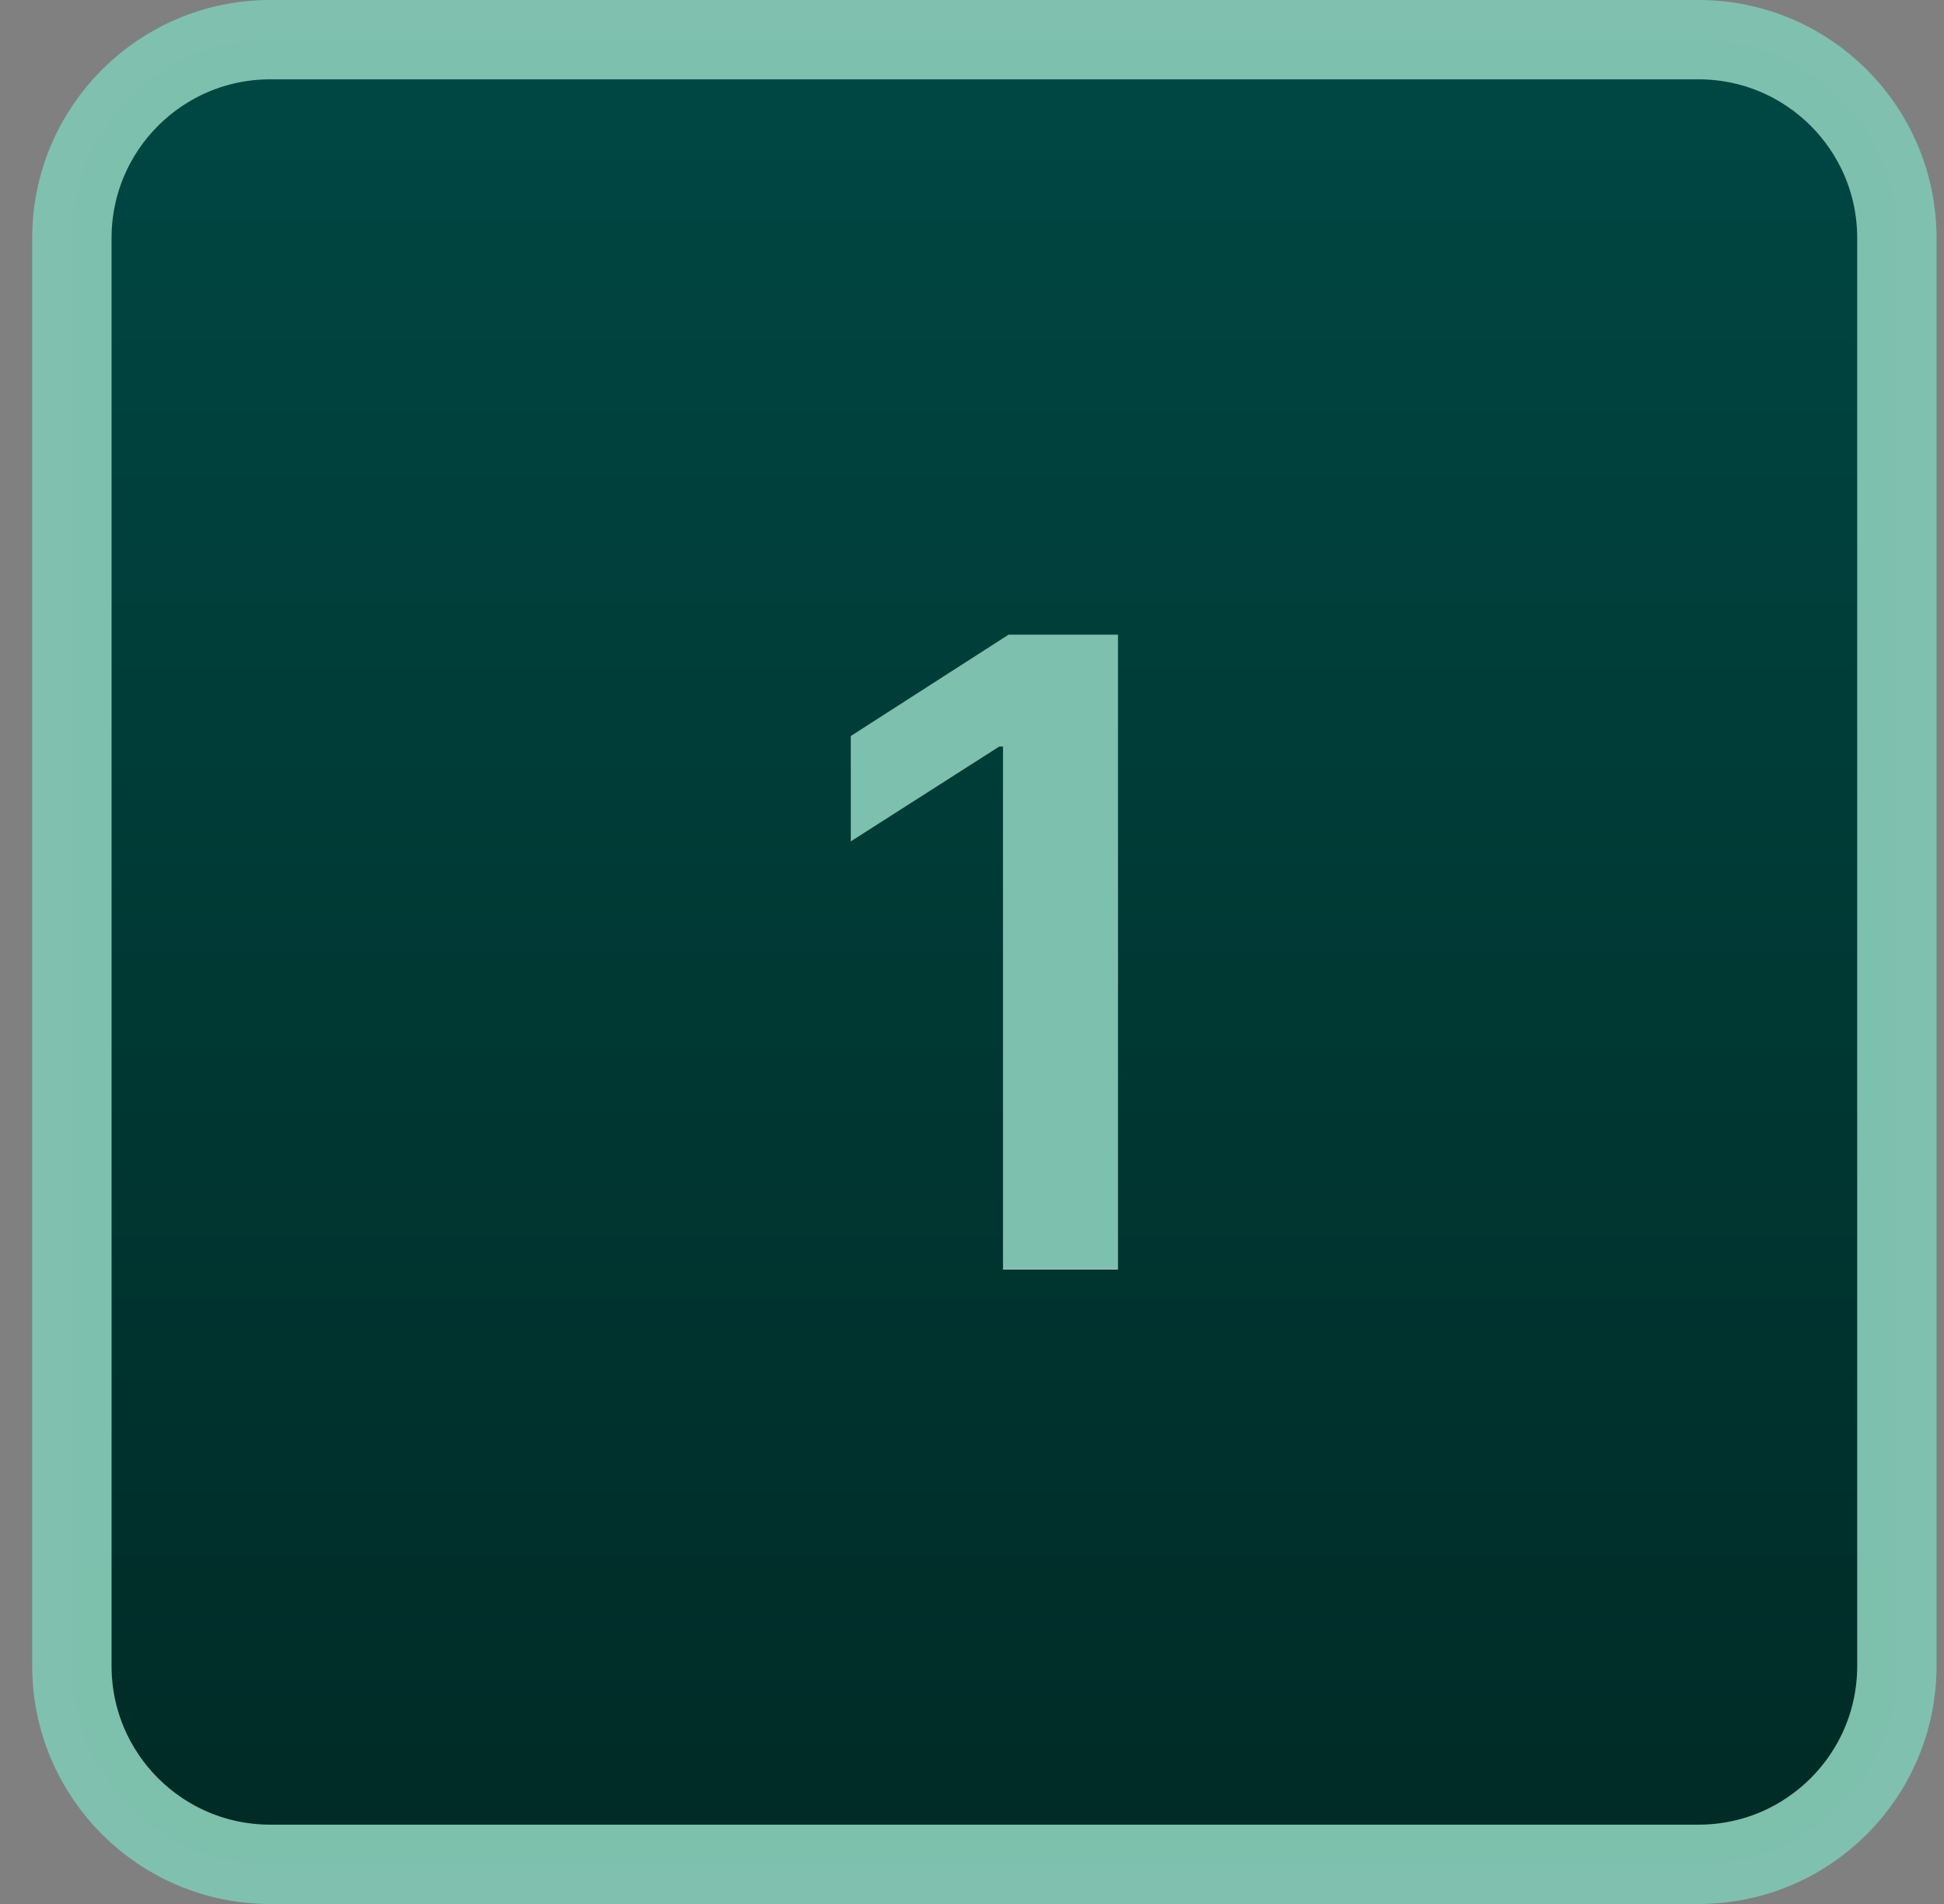
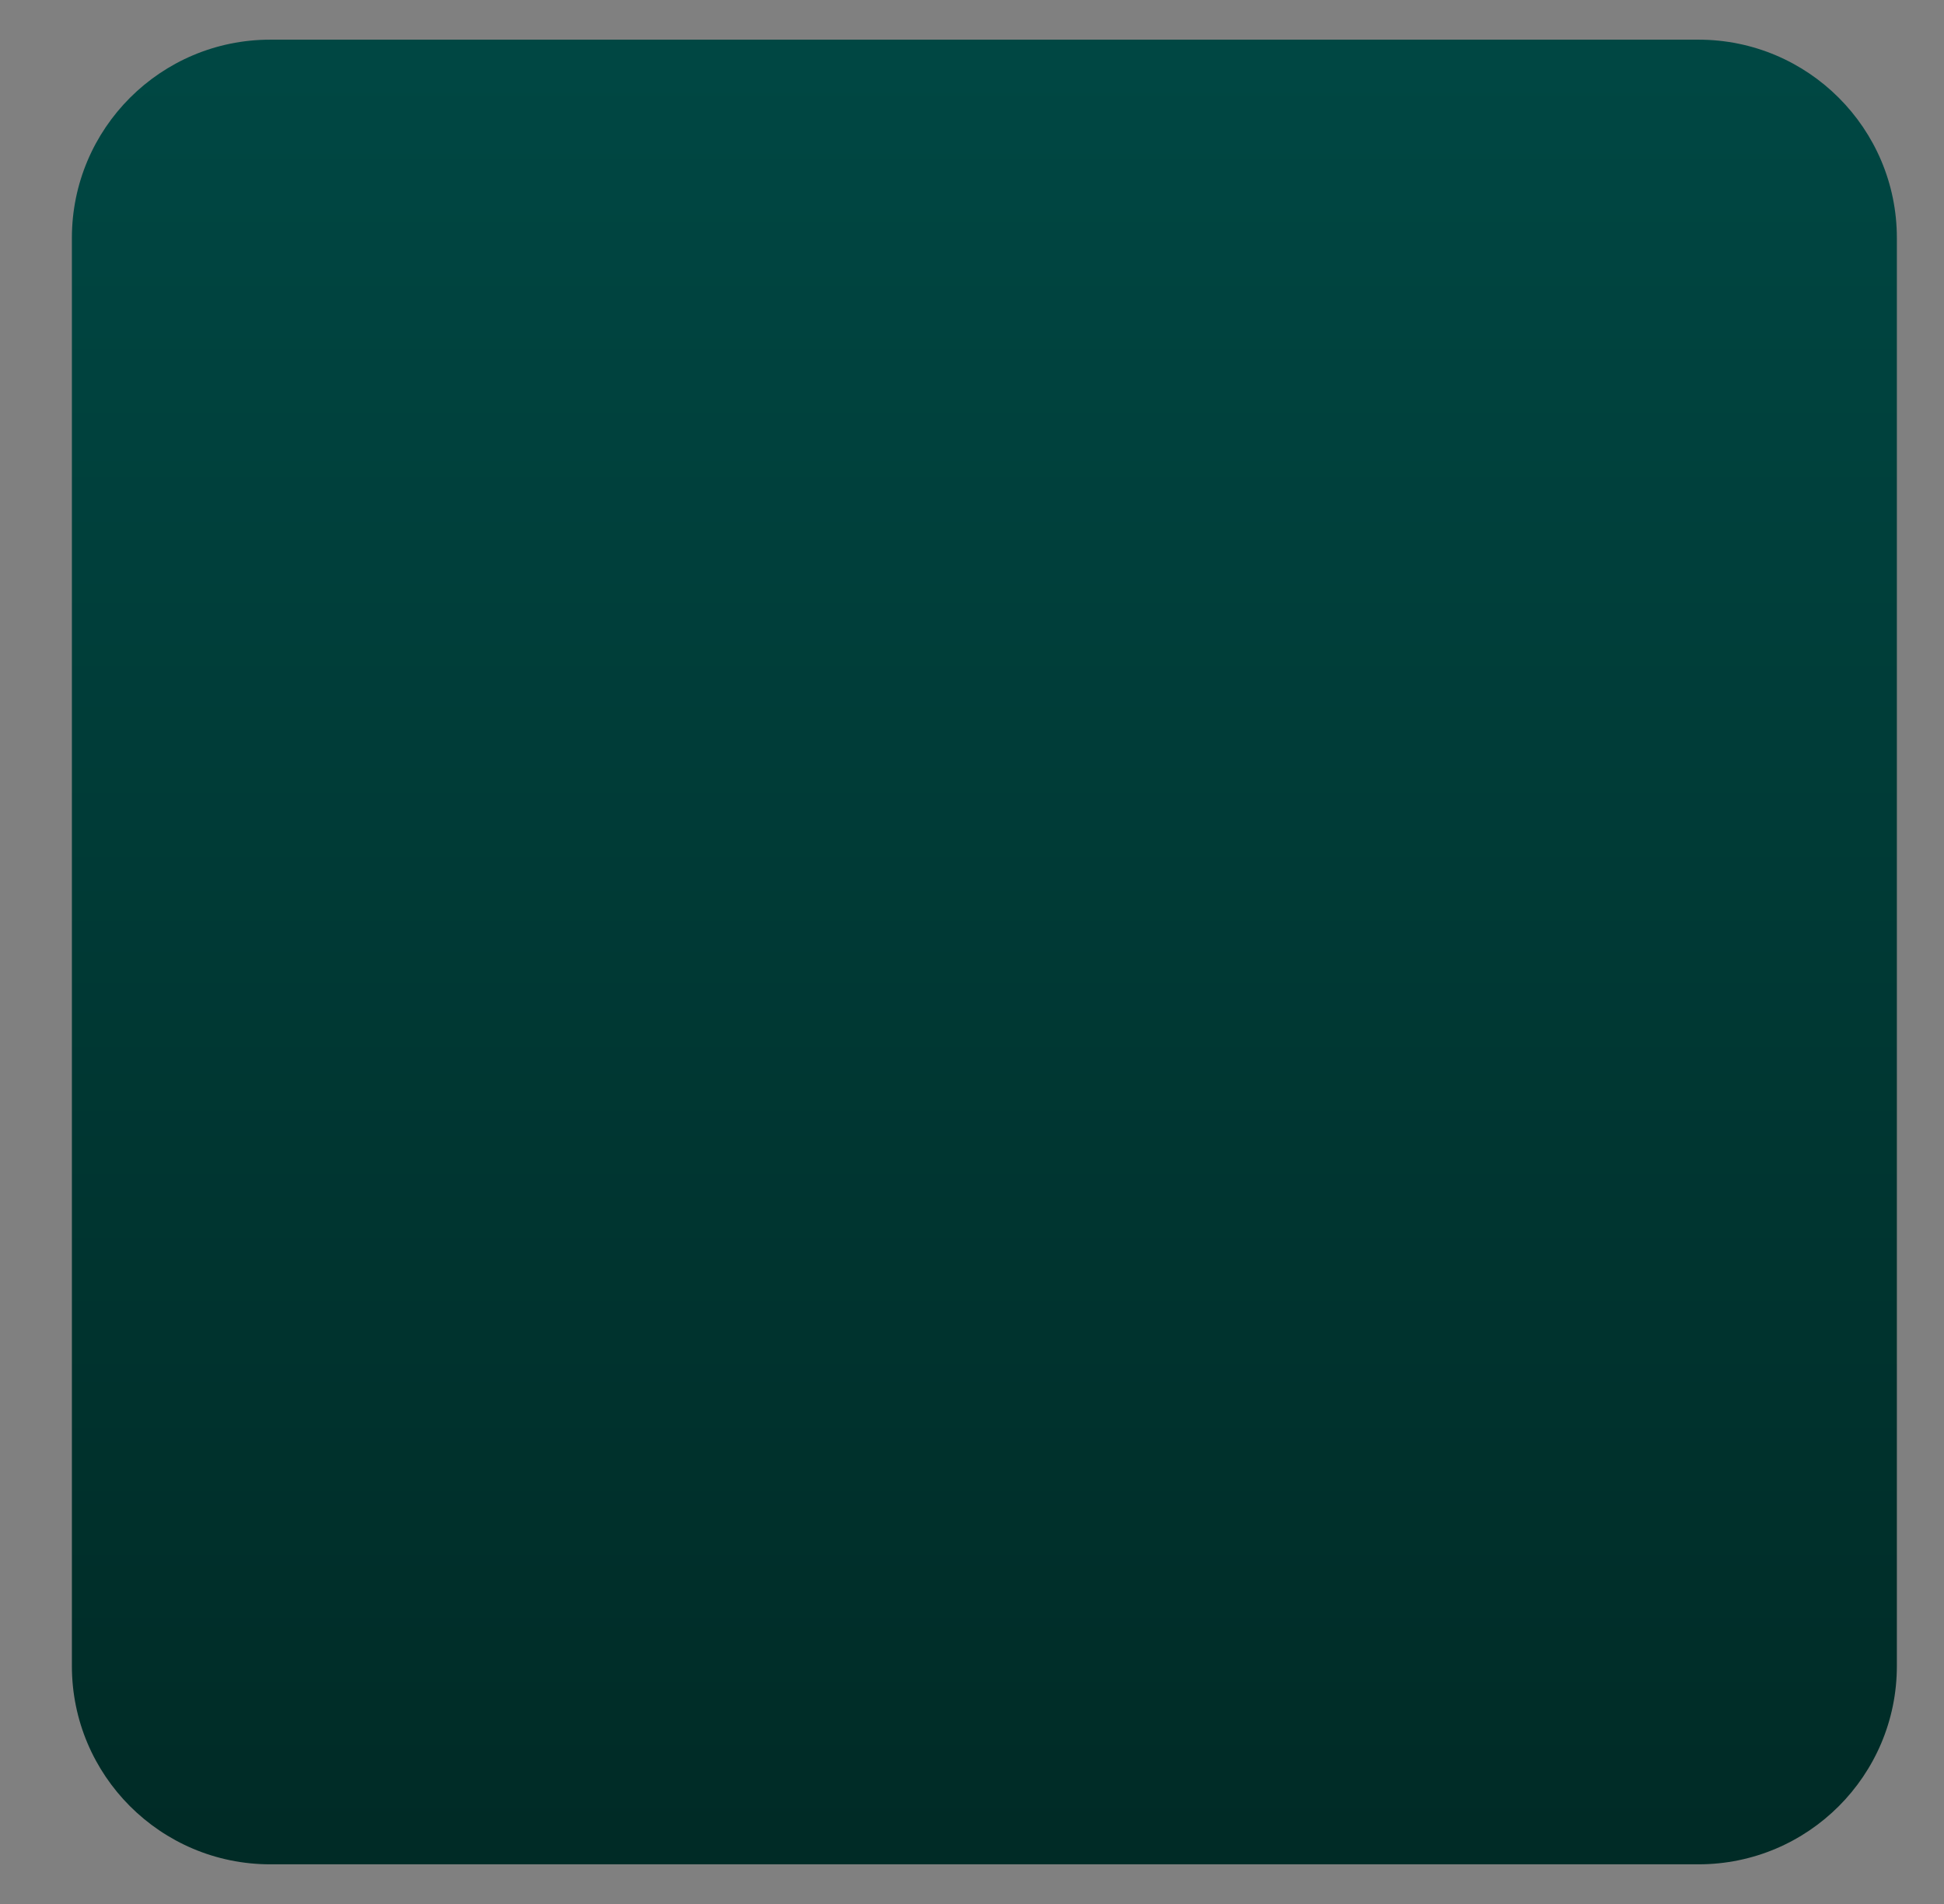
<svg xmlns="http://www.w3.org/2000/svg" width="49" height="48" viewBox="0 0 49 48" fill="none">
  <rect x="0" y="0" width="49" height="48" fill="#808080" stroke="none" />
  <path d="M1.812 6C1.812 3.239 4.051 1 6.812 1H42.812C45.574 1 47.812 3.239 47.812 6V42C47.812 44.761 45.574 47 42.812 47H6.812C4.051 47 1.812 44.761 1.812 42V6Z" fill="url(#paint0_linear_2152_7224)" />
-   <path d="M1.812 6C1.812 3.239 4.051 1 6.812 1H42.812C45.574 1 47.812 3.239 47.812 6V42C47.812 44.761 45.574 47 42.812 47H6.812C4.051 47 1.812 44.761 1.812 42V6Z" stroke="url(#paint1_linear_2152_7224)" stroke-width="2" />
-   <path d="M28.18 16V32H25.281V18.82H25.188L21.445 21.211V18.555L25.422 16H28.18Z" fill="url(#paint2_linear_2152_7224)" />
  <defs>
    <linearGradient id="paint0_linear_2152_7224" x1="24.812" y1="0" x2="24.812" y2="48" gradientUnits="userSpaceOnUse">
      <stop stop-color="#004844" />
      <stop offset="1" stop-color="#002A25" />
    </linearGradient>
    <linearGradient id="paint1_linear_2152_7224" x1="24.812" y1="0" x2="24.812" y2="48" gradientUnits="userSpaceOnUse">
      <stop offset="1" stop-color="#7EC1AE" stop-opacity="0.99" />
      <stop stop-color="white" />
    </linearGradient>
    <linearGradient id="paint2_linear_2152_7224" x1="24.812" y1="16" x2="24.812" y2="32" gradientUnits="userSpaceOnUse">
      <stop offset="1" stop-color="#7EC1AE" stop-opacity="0.99" />
      <stop stop-color="white" />
    </linearGradient>
  </defs>
</svg>